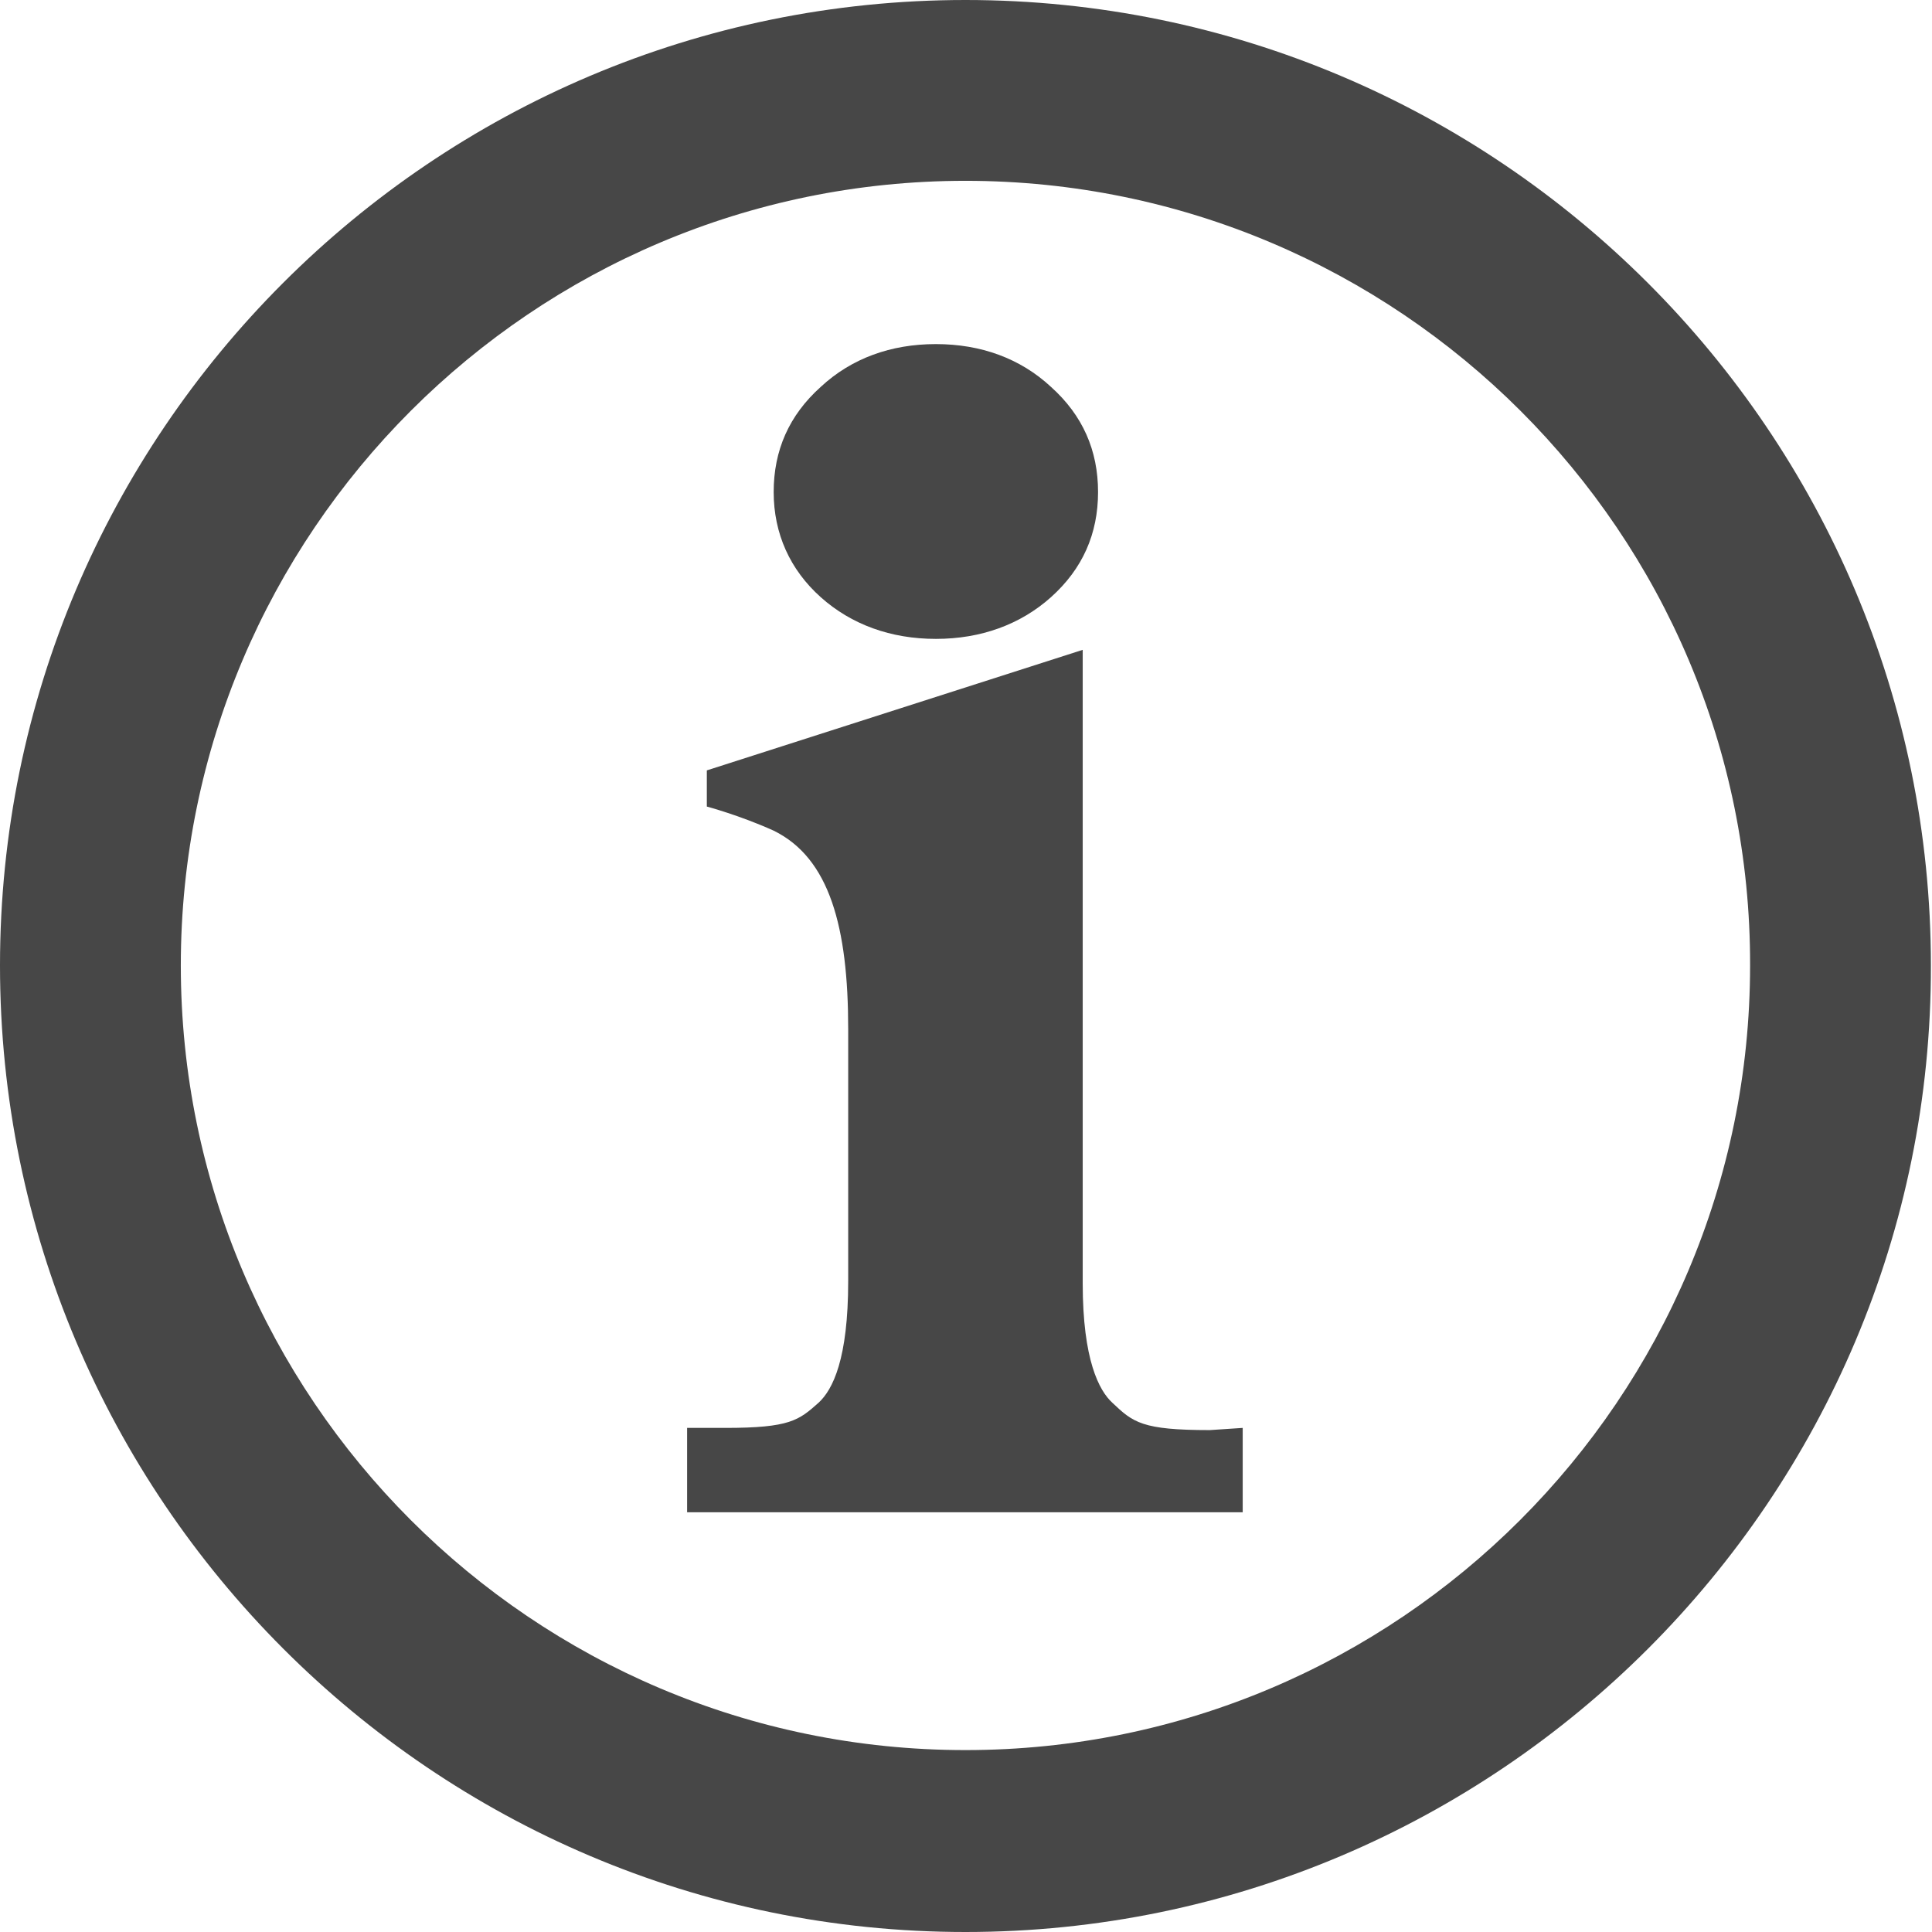
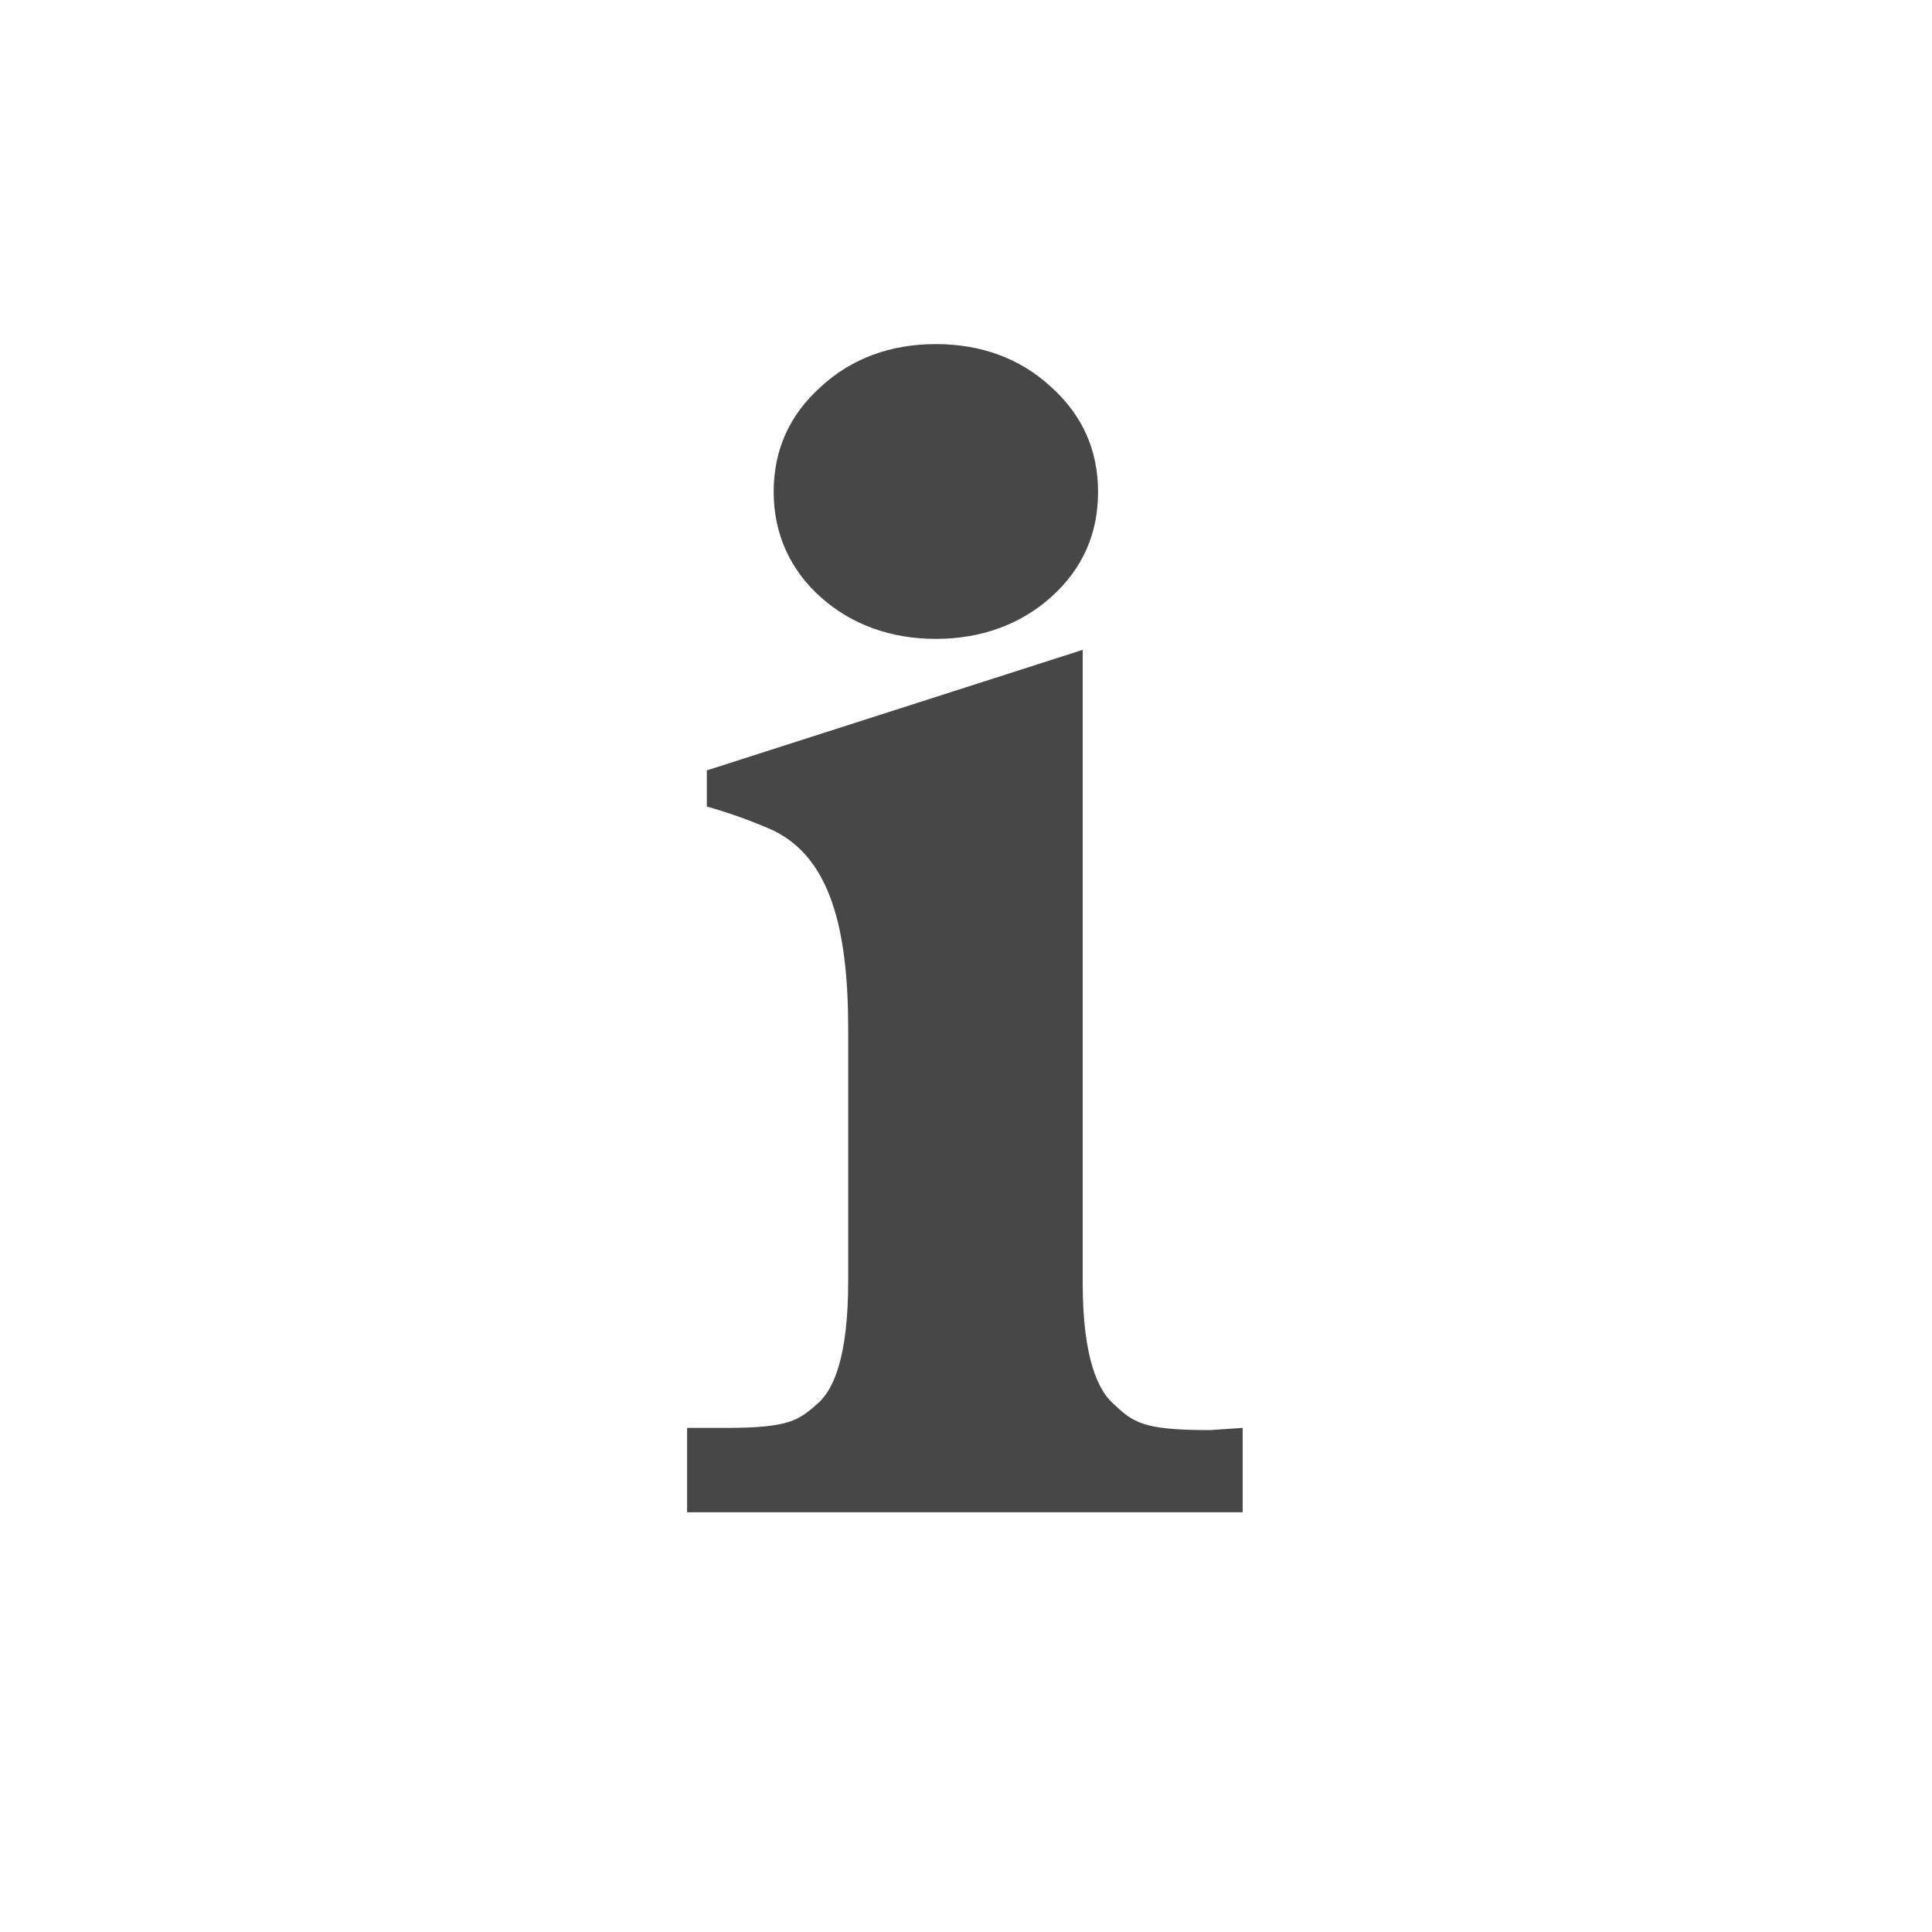
<svg xmlns="http://www.w3.org/2000/svg" version="1.1" id="Ebene_1" x="0px" y="0px" viewBox="0 0 176.3 176.3" style="enable-background:new 0 0 176.3 176.3;" xml:space="preserve">
  <style type="text/css">
	.st0{fill:#474747;}
</style>
  <g>
-     <path class="st0" d="M88.1,176.3C39.5,176.3,0,136.7,0,88.1S39.5,0,88.1,0s88.1,39.5,88.1,88.1C176.3,136.7,136.7,176.3,88.1,176.3   L88.1,176.3z M88.1,16.5c-39.5,0-71.6,32.1-71.6,71.6s32.1,71.6,71.6,71.6s71.6-32.1,71.6-71.6C159.8,48.6,127.6,16.5,88.1,16.5   L88.1,16.5z" />
    <g>
      <path class="st0" d="M110.4,130.5c-6.2,0-7-0.7-8.9-2.5c-1.2-1.1-2.7-3.9-2.7-10.9V59.3l-34.3,11v3.3c0,0,3,0.8,6.1,2.2    c5.1,2.5,6.8,8.8,6.8,18.1v23c0,7.1-1.4,9.9-2.7,11.1c-1.8,1.6-2.6,2.3-8.5,2.3h-3.5v7.7h50.7v-7.7L110.4,130.5L110.4,130.5z" />
      <path class="st0" d="M85.4,58.3c4.1,0,7.7-1.3,10.5-3.8c2.9-2.6,4.3-5.8,4.3-9.6s-1.4-7-4.3-9.6c-2.8-2.6-6.4-3.9-10.5-3.9    s-7.7,1.3-10.5,3.9c-2.9,2.6-4.3,5.8-4.3,9.6s1.5,7.1,4.3,9.6C77.7,57,81.3,58.3,85.4,58.3z" />
    </g>
  </g>
</svg>